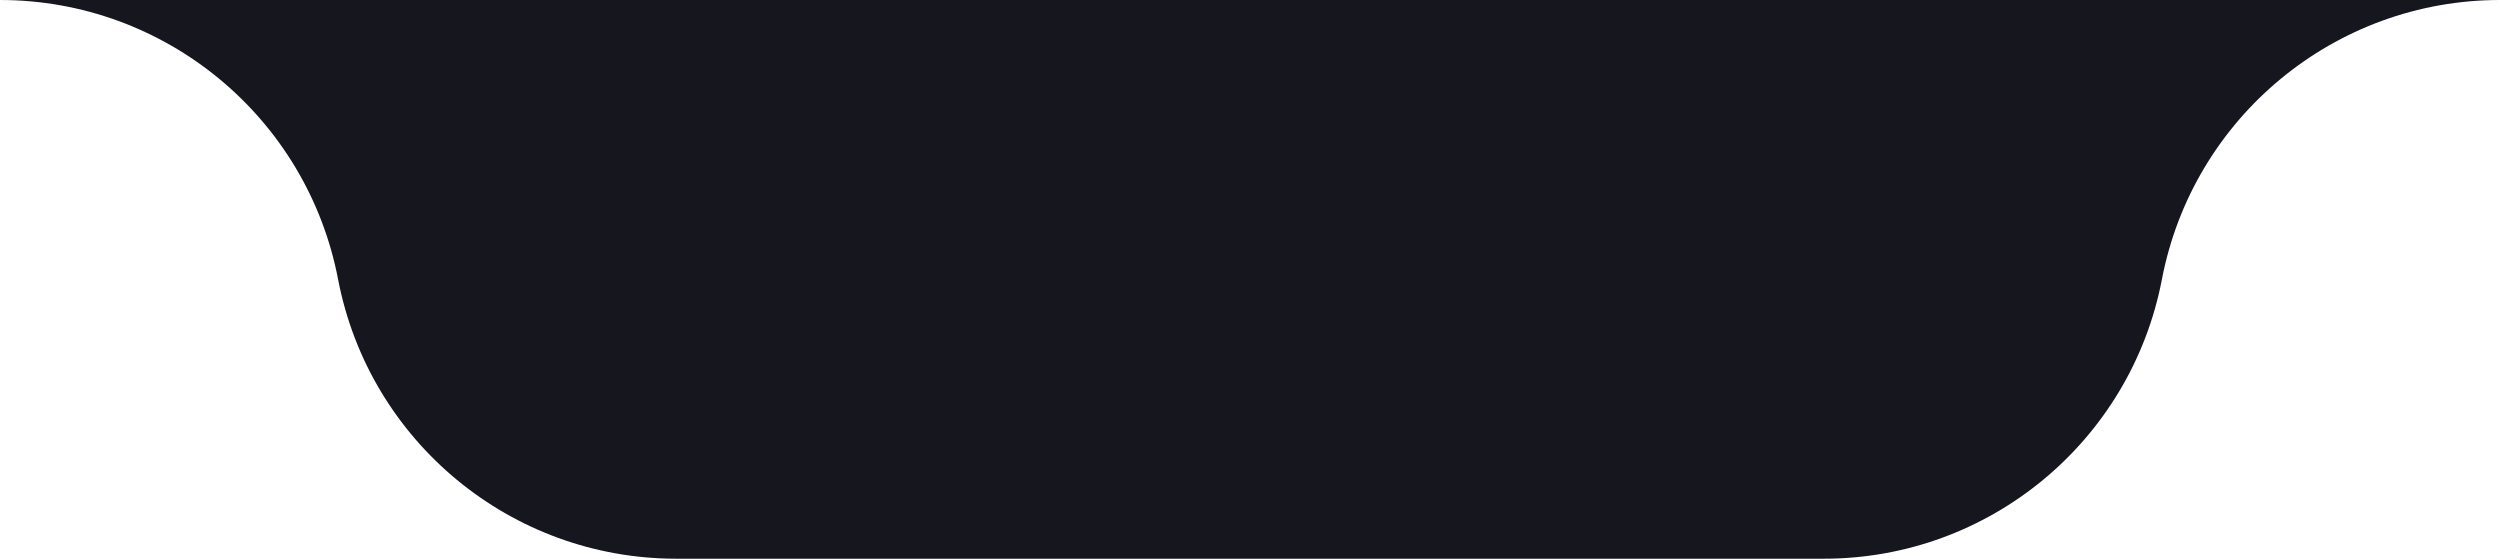
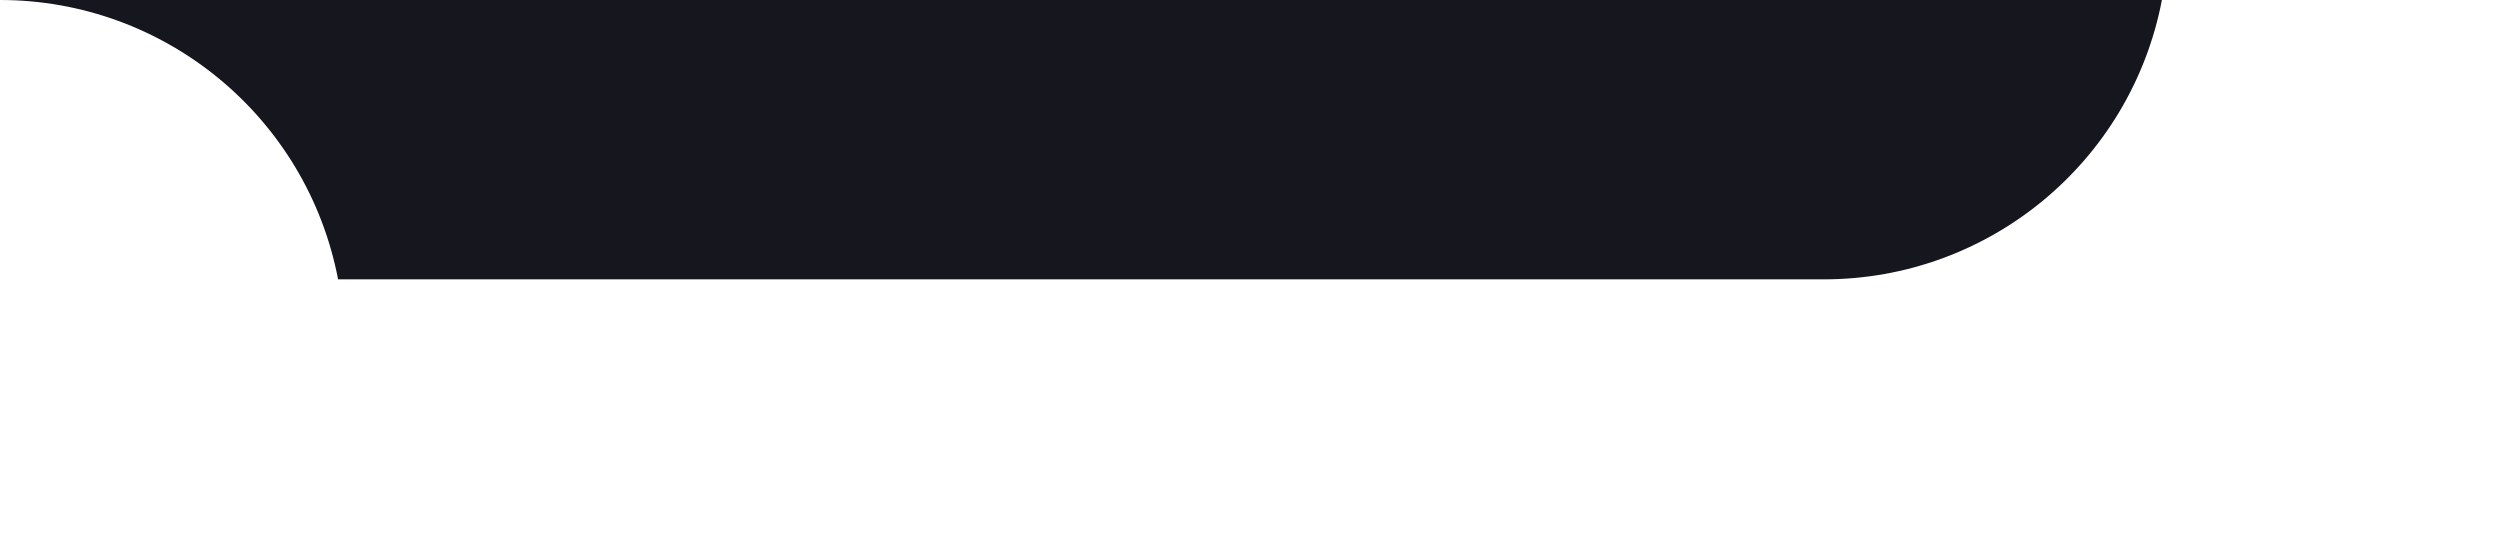
<svg xmlns="http://www.w3.org/2000/svg" xmlns:ns1="http://sodipodi.sourceforge.net/DTD/sodipodi-0.dtd" xmlns:ns2="http://www.inkscape.org/namespaces/inkscape" width="228.275" height="51.016" viewBox="0 0 228.275 51.016" fill="none" version="1.1" id="svg1" ns1:docname="background.svg">
  <defs id="defs1" />
  <ns1:namedview id="namedview1" pagecolor="#ffffff" bordercolor="#16161f" borderopacity="0.25" ns2:showpageshadow="2" ns2:pageopacity="0.0" ns2:pagecheckerboard="0" ns2:deskcolor="#d1d1d1" showgrid="false">
    <ns2:page x="0" y="0" width="228.275" height="51.016" id="page2" margin="0" bleed="0" />
  </ns1:namedview>
-   <path d="M 1.004612e-6,-3.4326172e-6 C 15.076,-3.4326172e-6 28.029,10.703 30.871,25.508 c 2.842,14.805 15.795,25.508 30.871,25.508 H 166.535 c 15.076,0 28.027,-10.703 30.869,-25.508 2.842,-14.805 15.795,-25.508 30.871,-25.508 z" style="fill:#16161f;stroke-width:0" id="path2" />
+   <path d="M 1.004612e-6,-3.4326172e-6 C 15.076,-3.4326172e-6 28.029,10.703 30.871,25.508 H 166.535 c 15.076,0 28.027,-10.703 30.869,-25.508 2.842,-14.805 15.795,-25.508 30.871,-25.508 z" style="fill:#16161f;stroke-width:0" id="path2" />
</svg>